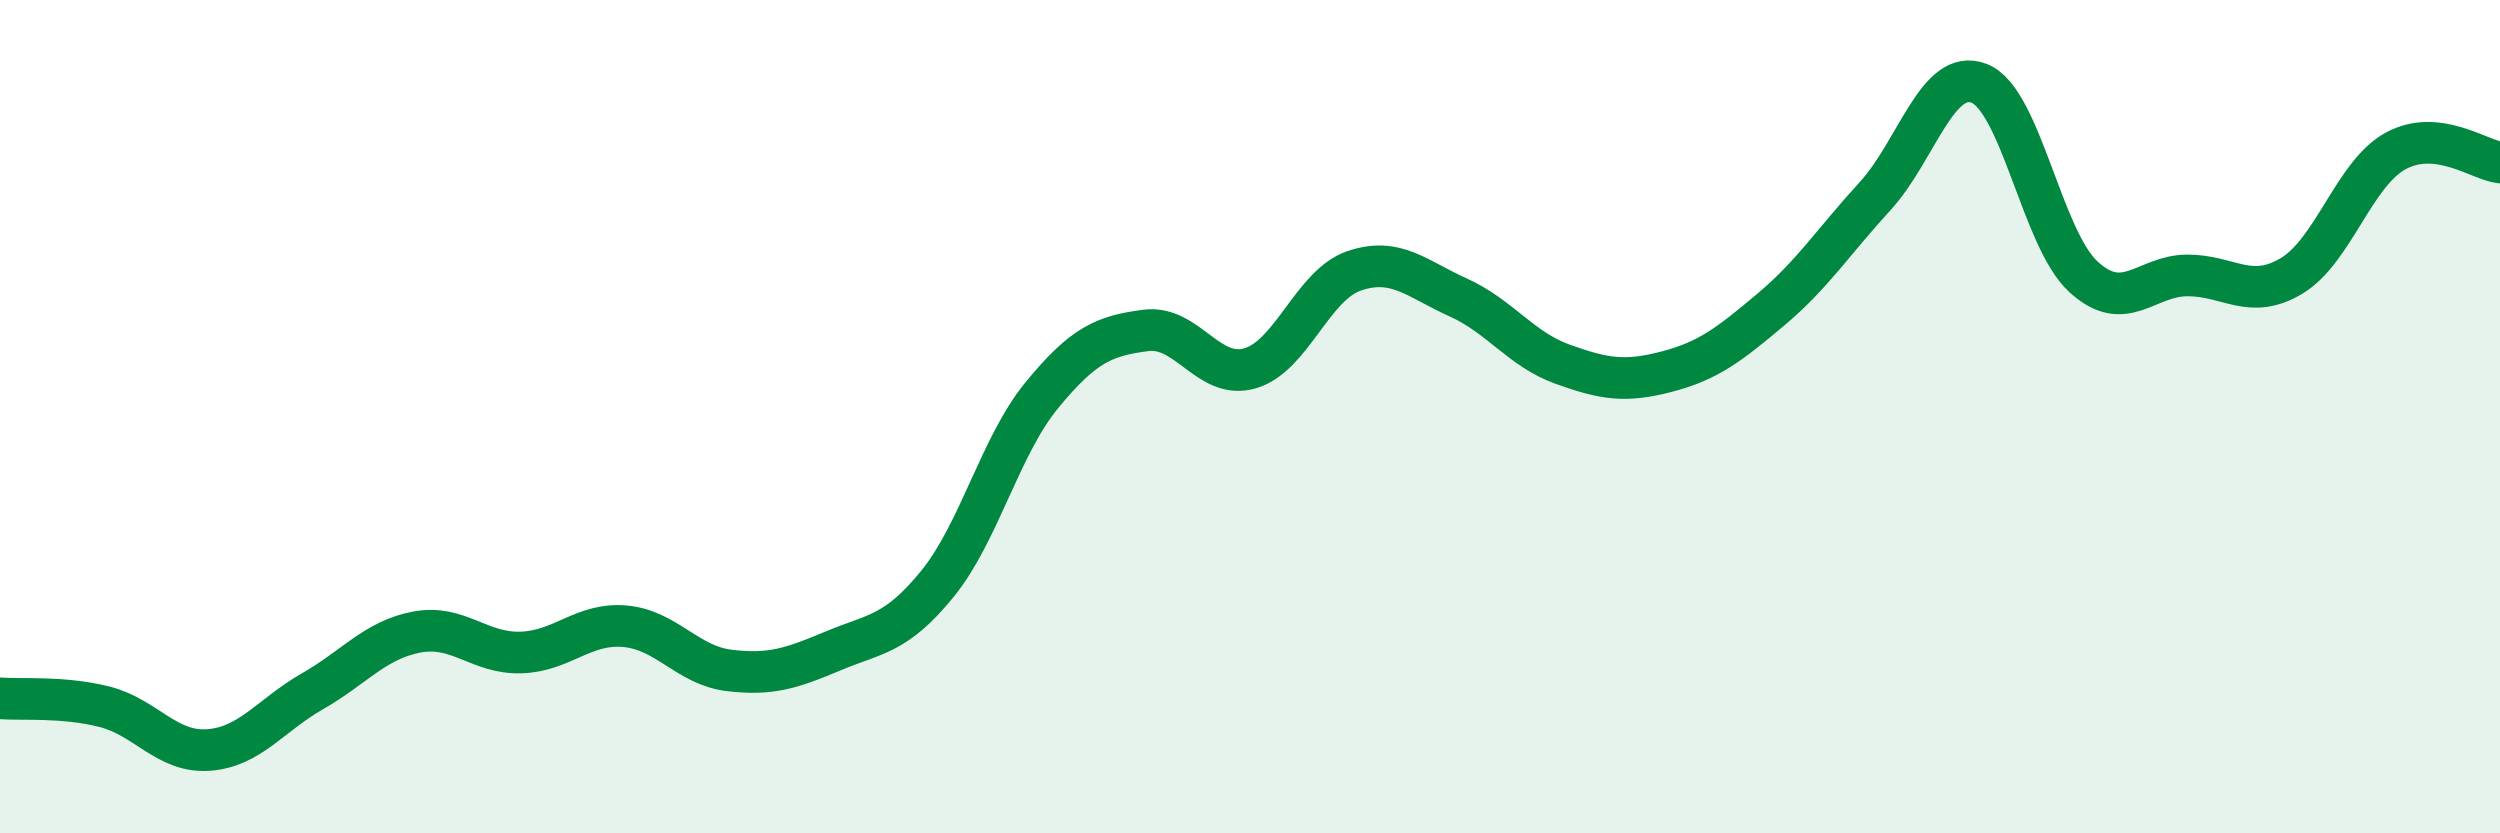
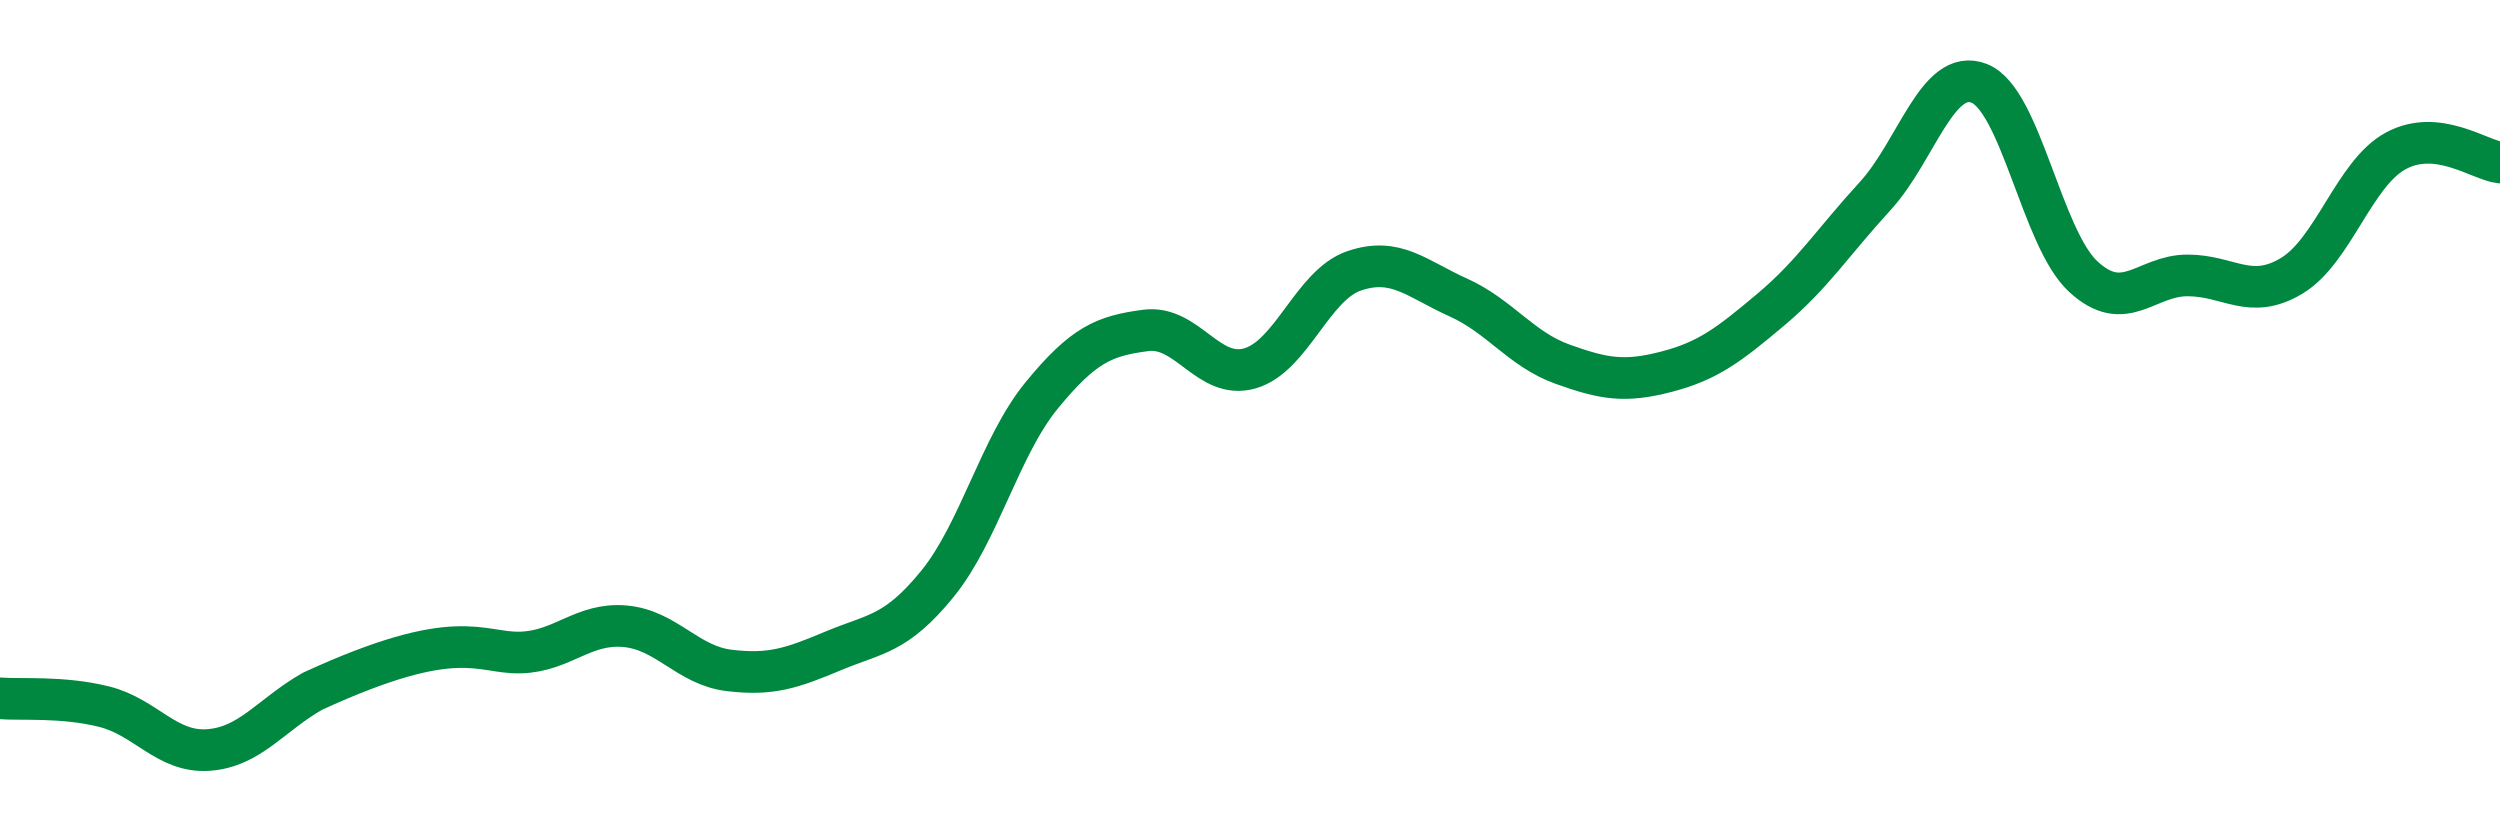
<svg xmlns="http://www.w3.org/2000/svg" width="60" height="20" viewBox="0 0 60 20">
-   <path d="M 0,16.76 C 0.5,16.8 1.5,16.71 2.5,16.96 C 3.5,17.21 4,18.07 5,18 C 6,17.93 6.5,17.16 7.5,16.59 C 8.5,16.02 9,15.36 10,15.17 C 11,14.98 11.5,15.69 12.5,15.66 C 13.5,15.63 14,14.94 15,15.03 C 16,15.12 16.5,15.97 17.5,16.09 C 18.5,16.21 19,16.04 20,15.62 C 21,15.2 21.5,15.24 22.5,14.01 C 23.5,12.78 24,10.71 25,9.49 C 26,8.27 26.5,8.06 27.5,7.93 C 28.5,7.8 29,9.13 30,8.84 C 31,8.55 31.5,6.84 32.5,6.5 C 33.5,6.16 34,6.69 35,7.14 C 36,7.59 36.5,8.38 37.5,8.74 C 38.5,9.1 39,9.18 40,8.92 C 41,8.66 41.5,8.27 42.5,7.43 C 43.5,6.59 44,5.8 45,4.71 C 46,3.62 46.5,1.61 47.5,2 C 48.5,2.39 49,5.72 50,6.64 C 51,7.56 51.5,6.61 52.5,6.61 C 53.5,6.61 54,7.22 55,6.62 C 56,6.02 56.5,4.16 57.5,3.62 C 58.5,3.08 59.5,3.84 60,3.9L60 20L0 20Z" fill="#008740" opacity="0.1" stroke-linecap="round" stroke-linejoin="round" />
-   <path d="M 0,16.76 C 0.5,16.8 1.5,16.71 2.5,16.96 C 3.5,17.21 4,18.07 5,18 C 6,17.93 6.5,17.16 7.5,16.59 C 8.5,16.02 9,15.36 10,15.17 C 11,14.98 11.5,15.69 12.5,15.66 C 13.5,15.63 14,14.94 15,15.03 C 16,15.12 16.5,15.97 17.5,16.09 C 18.5,16.21 19,16.04 20,15.62 C 21,15.2 21.5,15.24 22.5,14.01 C 23.5,12.78 24,10.71 25,9.49 C 26,8.27 26.5,8.06 27.5,7.93 C 28.5,7.8 29,9.13 30,8.84 C 31,8.55 31.5,6.84 32.5,6.5 C 33.5,6.16 34,6.69 35,7.14 C 36,7.59 36.5,8.38 37.5,8.74 C 38.5,9.1 39,9.18 40,8.92 C 41,8.66 41.5,8.27 42.5,7.43 C 43.5,6.59 44,5.8 45,4.71 C 46,3.62 46.5,1.61 47.5,2 C 48.5,2.39 49,5.72 50,6.64 C 51,7.56 51.5,6.61 52.5,6.61 C 53.5,6.61 54,7.22 55,6.62 C 56,6.02 56.5,4.16 57.5,3.62 C 58.5,3.08 59.5,3.84 60,3.9" stroke="#008740" stroke-width="1" fill="none" stroke-linecap="round" stroke-linejoin="round" />
+   <path d="M 0,16.76 C 0.5,16.8 1.5,16.71 2.5,16.96 C 3.5,17.21 4,18.07 5,18 C 6,17.93 6.5,17.16 7.5,16.59 C 11,14.98 11.5,15.69 12.5,15.66 C 13.5,15.63 14,14.94 15,15.03 C 16,15.12 16.5,15.97 17.5,16.09 C 18.5,16.21 19,16.04 20,15.62 C 21,15.2 21.5,15.24 22.5,14.01 C 23.5,12.78 24,10.71 25,9.49 C 26,8.27 26.5,8.06 27.5,7.93 C 28.5,7.8 29,9.13 30,8.84 C 31,8.55 31.5,6.84 32.5,6.5 C 33.5,6.16 34,6.69 35,7.14 C 36,7.59 36.5,8.38 37.5,8.74 C 38.5,9.1 39,9.18 40,8.92 C 41,8.66 41.5,8.27 42.5,7.43 C 43.5,6.59 44,5.8 45,4.71 C 46,3.62 46.5,1.61 47.5,2 C 48.5,2.39 49,5.72 50,6.64 C 51,7.56 51.5,6.61 52.5,6.61 C 53.5,6.61 54,7.22 55,6.62 C 56,6.02 56.5,4.16 57.5,3.62 C 58.5,3.08 59.5,3.84 60,3.9" stroke="#008740" stroke-width="1" fill="none" stroke-linecap="round" stroke-linejoin="round" />
</svg>